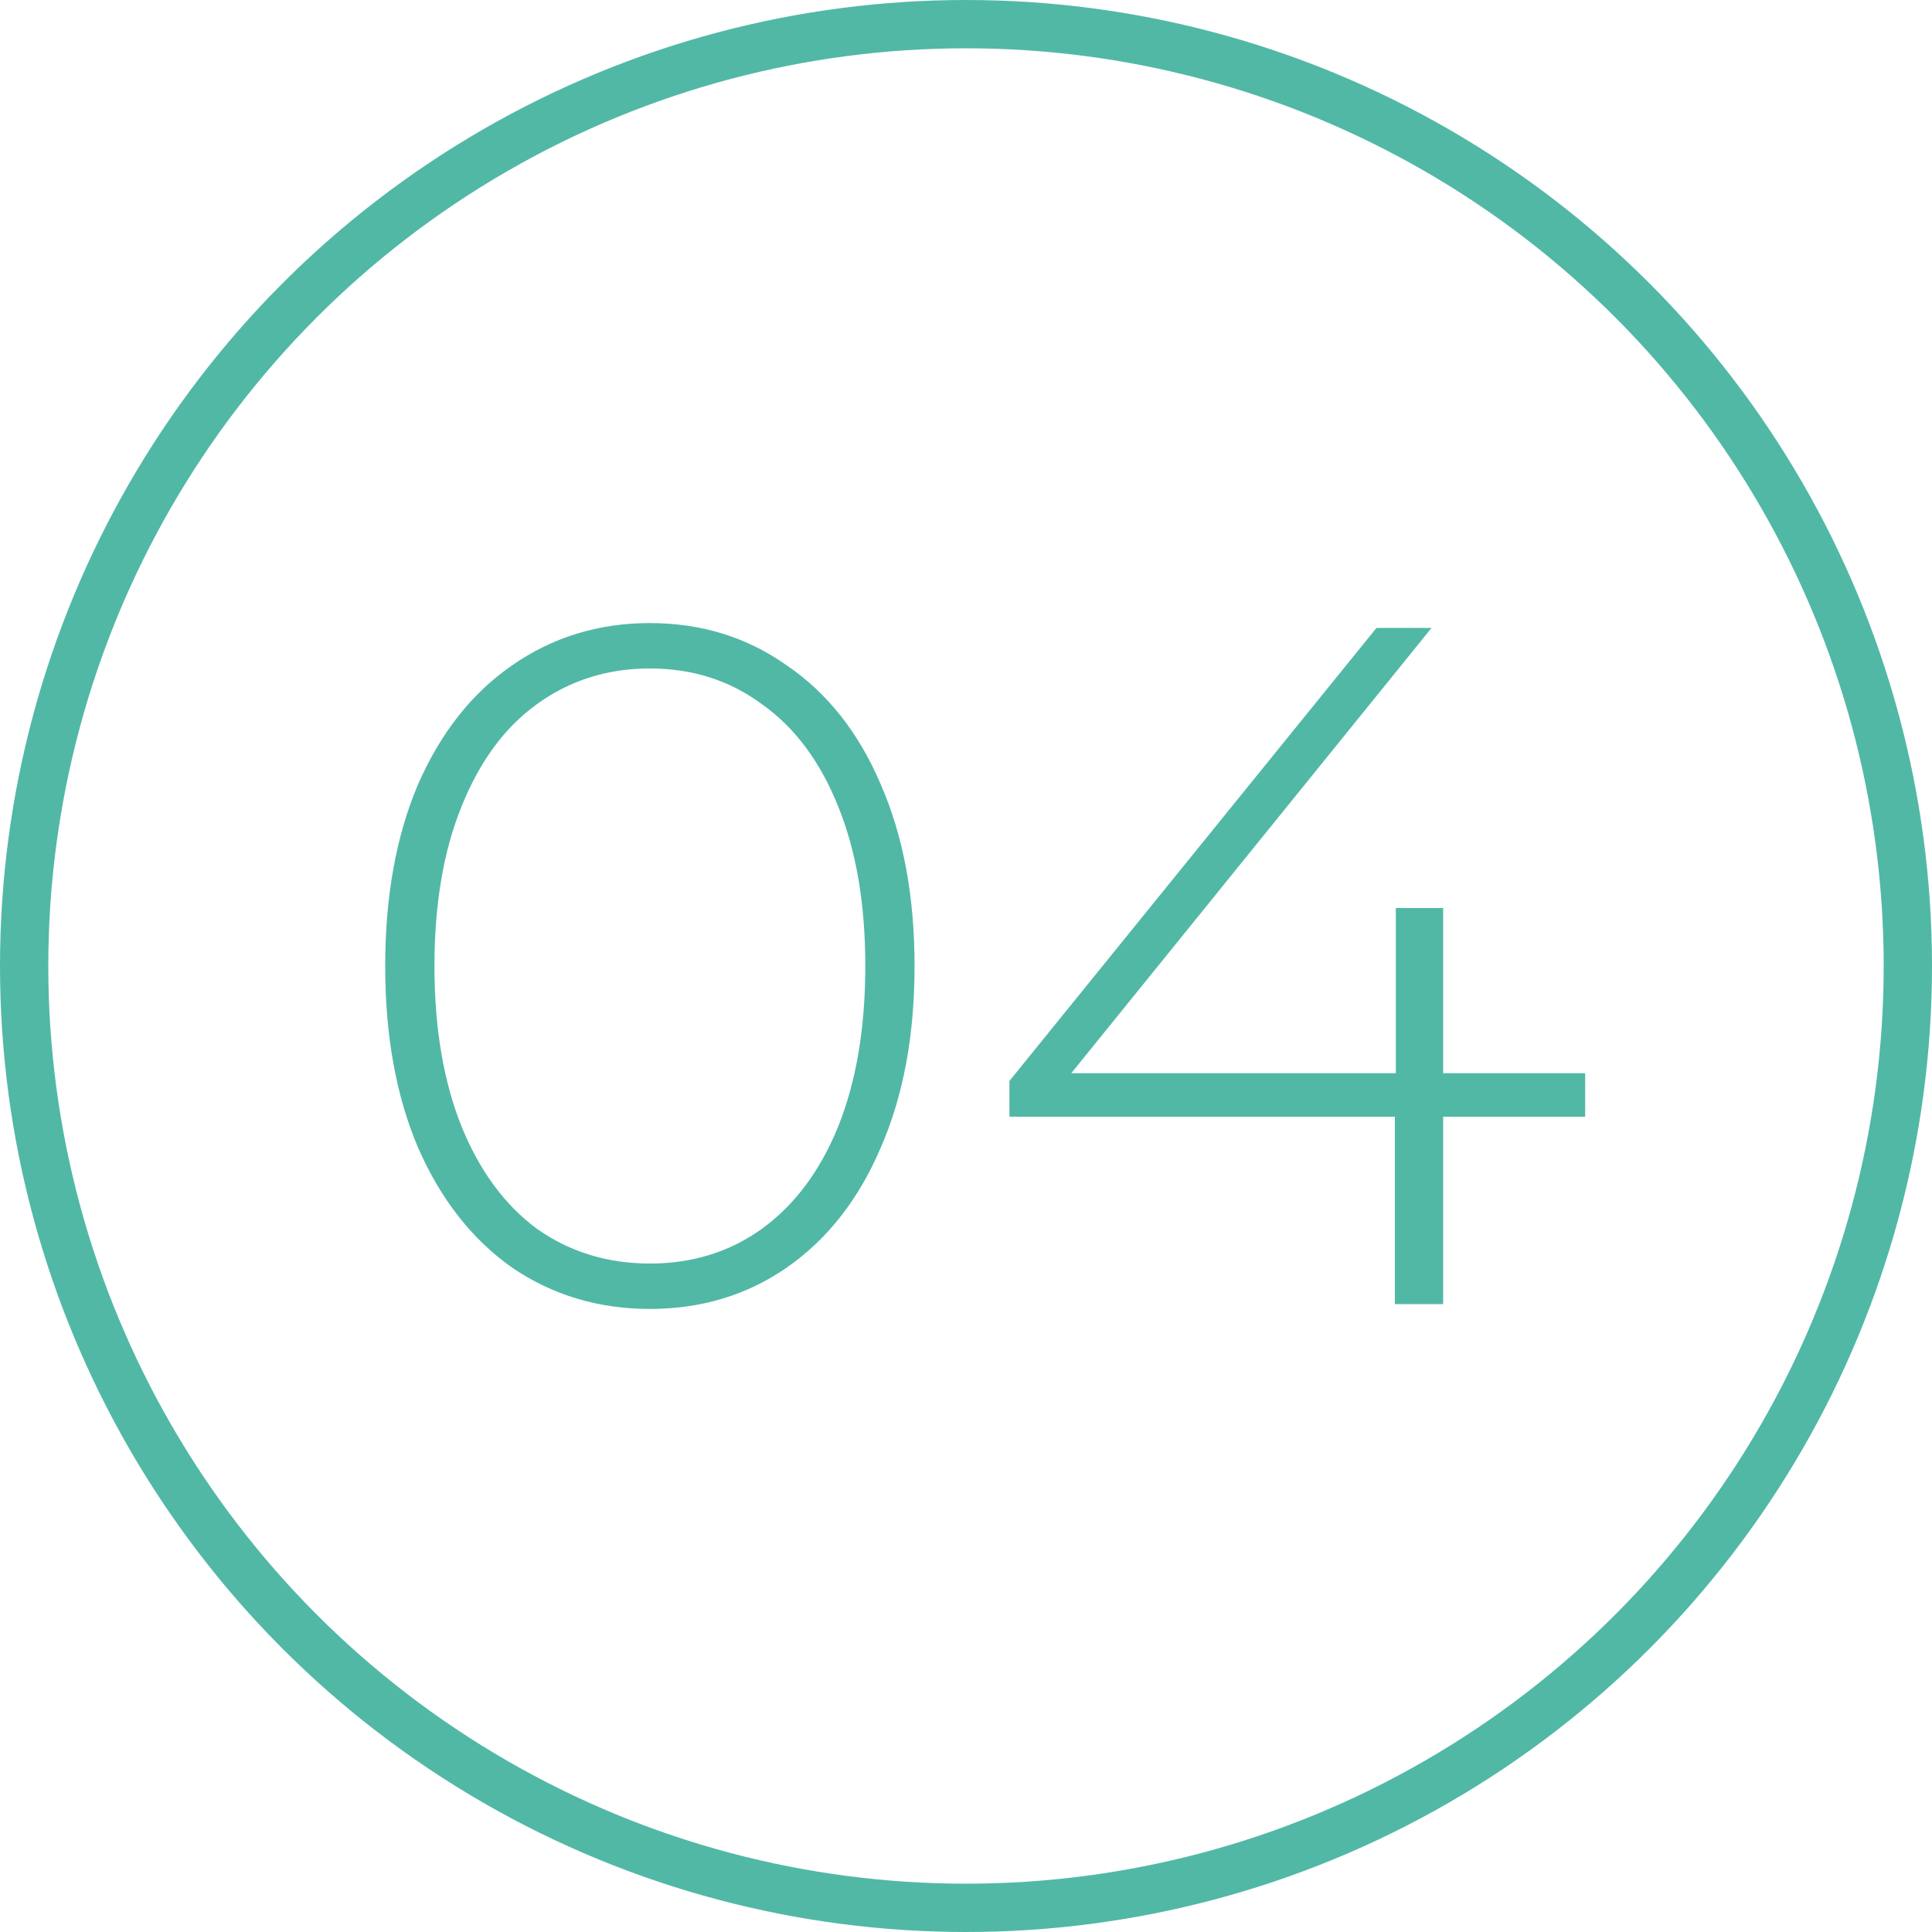
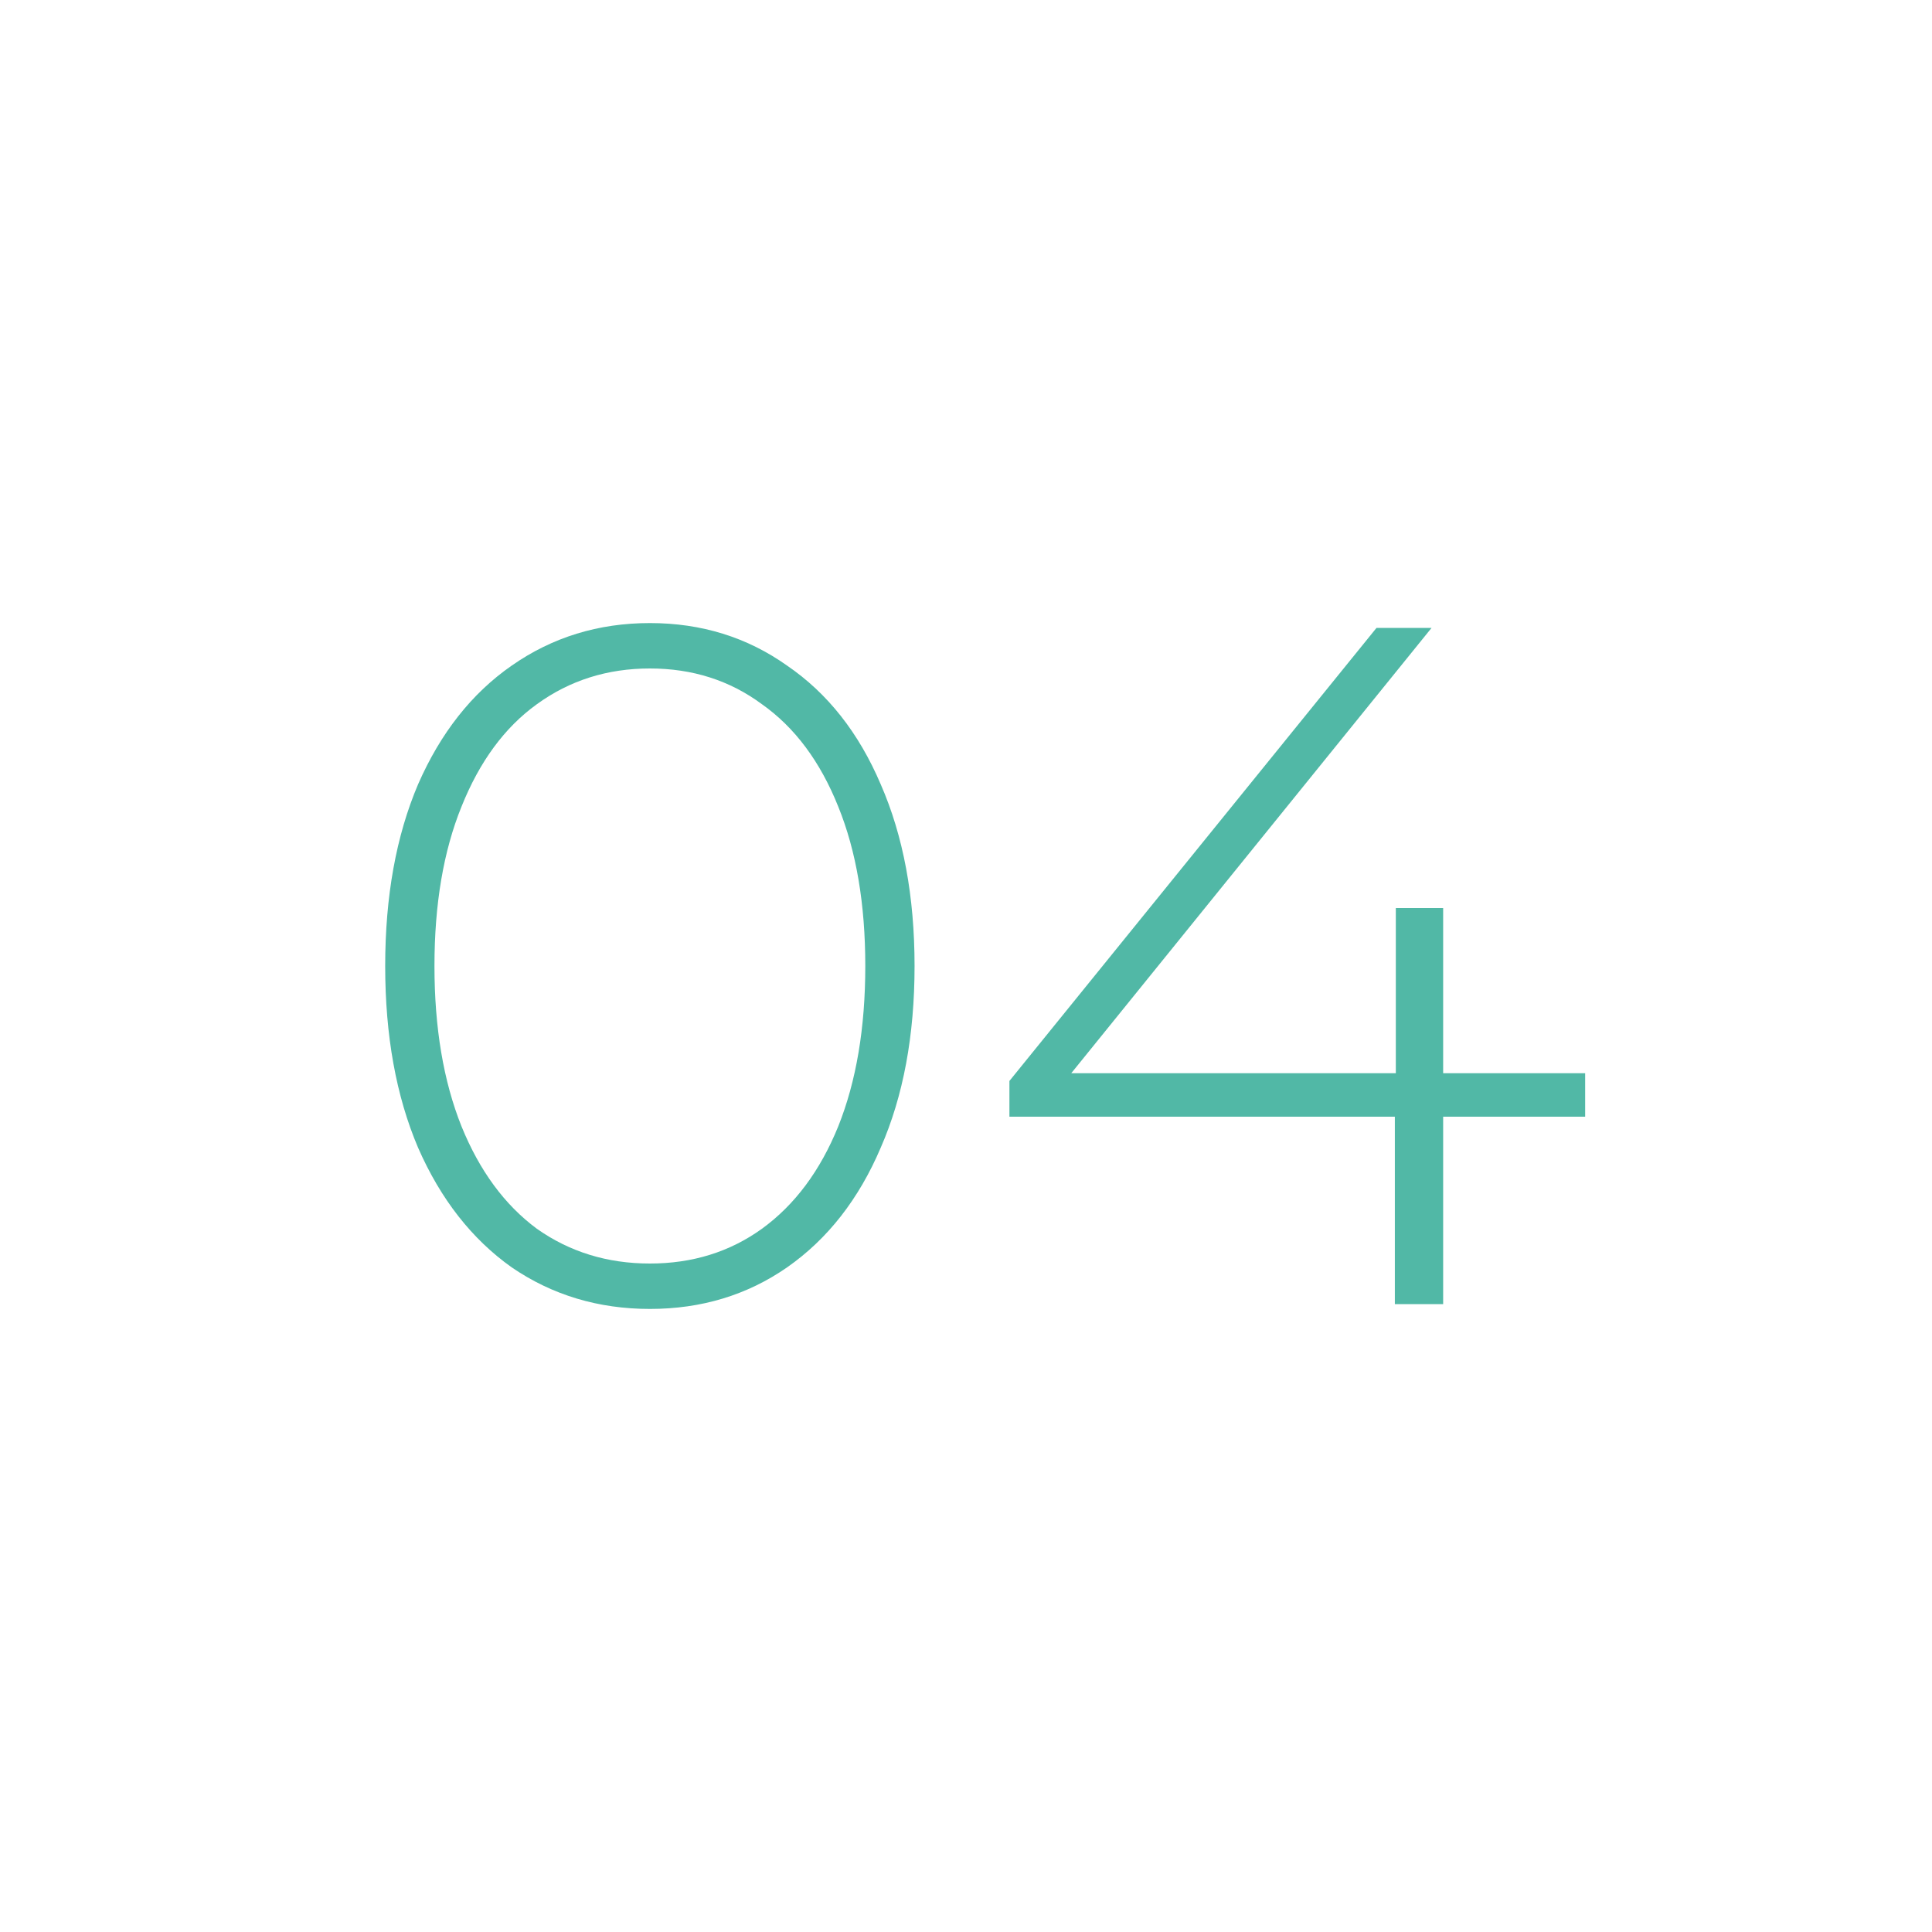
<svg xmlns="http://www.w3.org/2000/svg" width="80" height="80" viewBox="0 0 80 80" fill="none">
  <path d="M26.91 54.2C24.777 54.2 22.87 53.627 21.19 52.48C19.537 51.307 18.243 49.653 17.31 47.52C16.403 45.387 15.95 42.88 15.95 40C15.95 37.12 16.403 34.613 17.31 32.48C18.243 30.347 19.537 28.707 21.19 27.56C22.87 26.387 24.777 25.8 26.91 25.8C29.043 25.8 30.937 26.387 32.59 27.56C34.27 28.707 35.563 30.347 36.47 32.48C37.403 34.613 37.87 37.12 37.87 40C37.87 42.88 37.403 45.387 36.47 47.52C35.563 49.653 34.27 51.307 32.59 52.48C30.937 53.627 29.043 54.2 26.91 54.2ZM26.91 52.32C28.67 52.32 30.217 51.84 31.55 50.88C32.91 49.893 33.963 48.48 34.71 46.64C35.457 44.773 35.83 42.56 35.83 40C35.83 37.44 35.457 35.24 34.71 33.4C33.963 31.533 32.91 30.12 31.55 29.16C30.217 28.173 28.67 27.68 26.91 27.68C25.15 27.68 23.59 28.173 22.23 29.16C20.897 30.12 19.857 31.533 19.11 33.4C18.363 35.24 17.99 37.44 17.99 40C17.99 42.56 18.363 44.773 19.11 46.64C19.857 48.48 20.897 49.893 22.23 50.88C23.59 51.84 25.15 52.32 26.91 52.32ZM65.638 46.24H59.758V54H57.758V46.24H41.798V44.76L56.998 26H59.278L44.358 44.44H57.798V37.6H59.758V44.44H65.638V46.24Z" fill="#51B8A6" />
-   <circle cx="40" cy="40" r="39" stroke="#51B8A6" stroke-width="2" />
</svg>